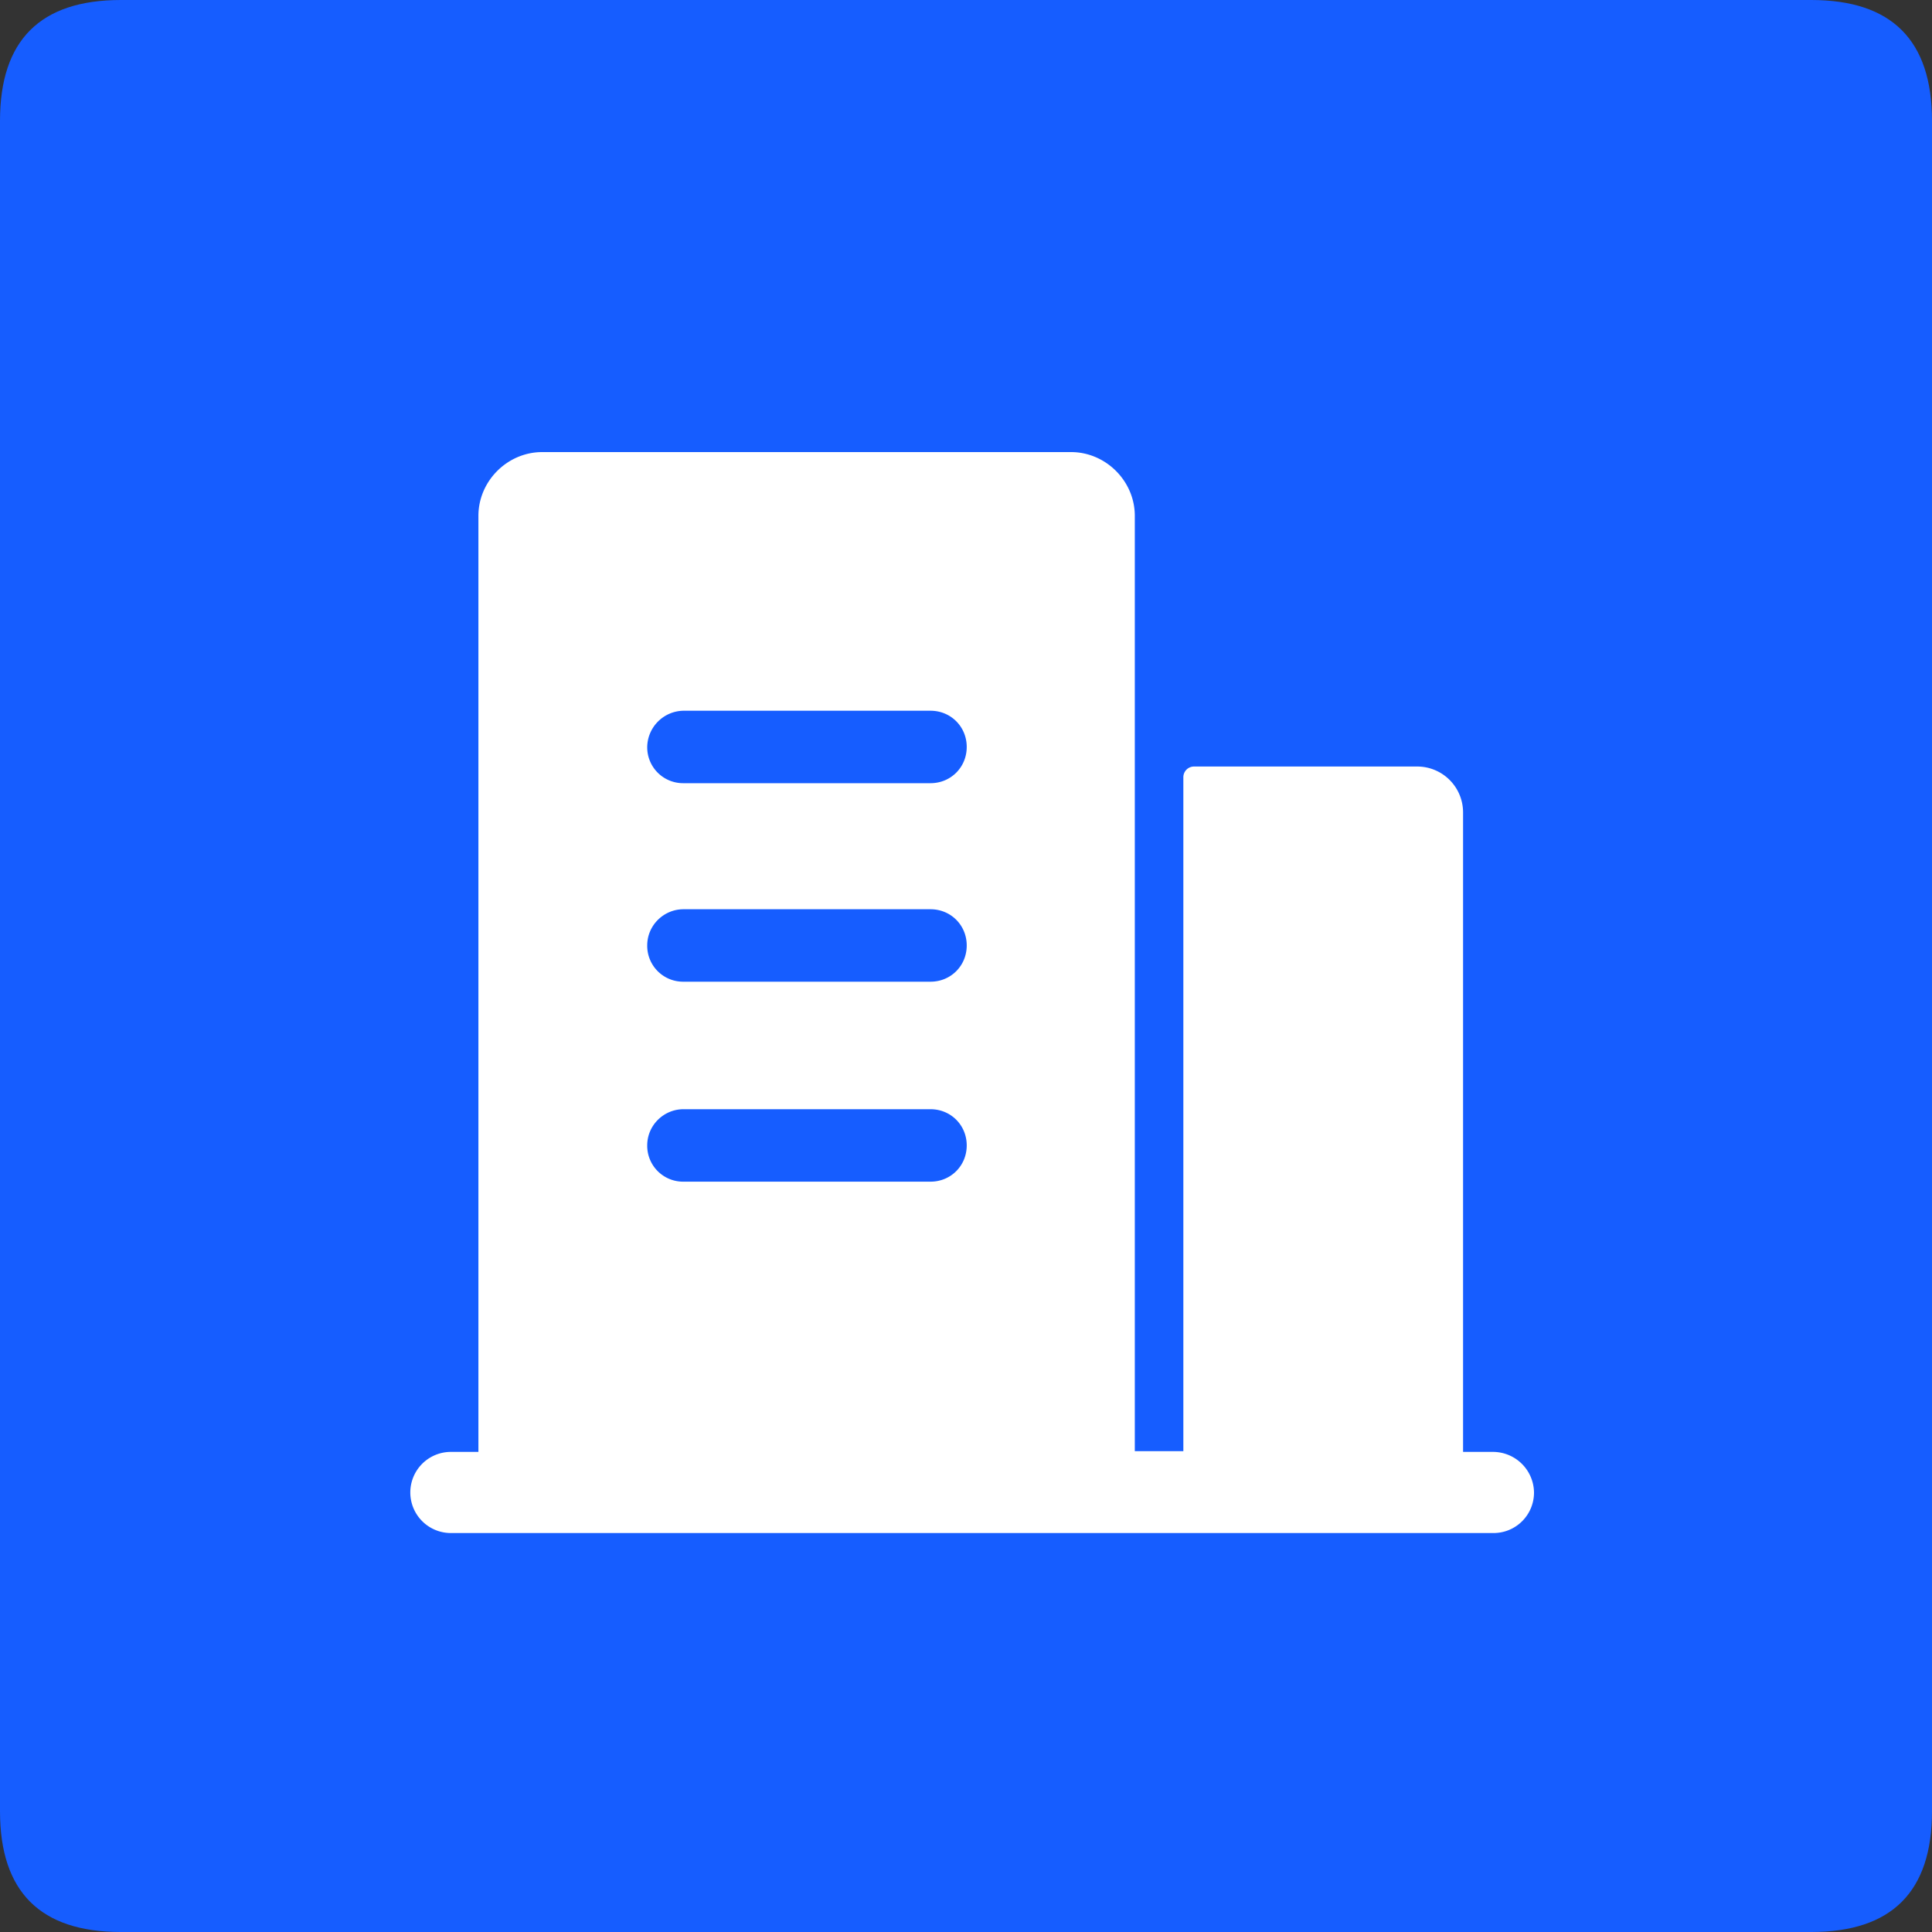
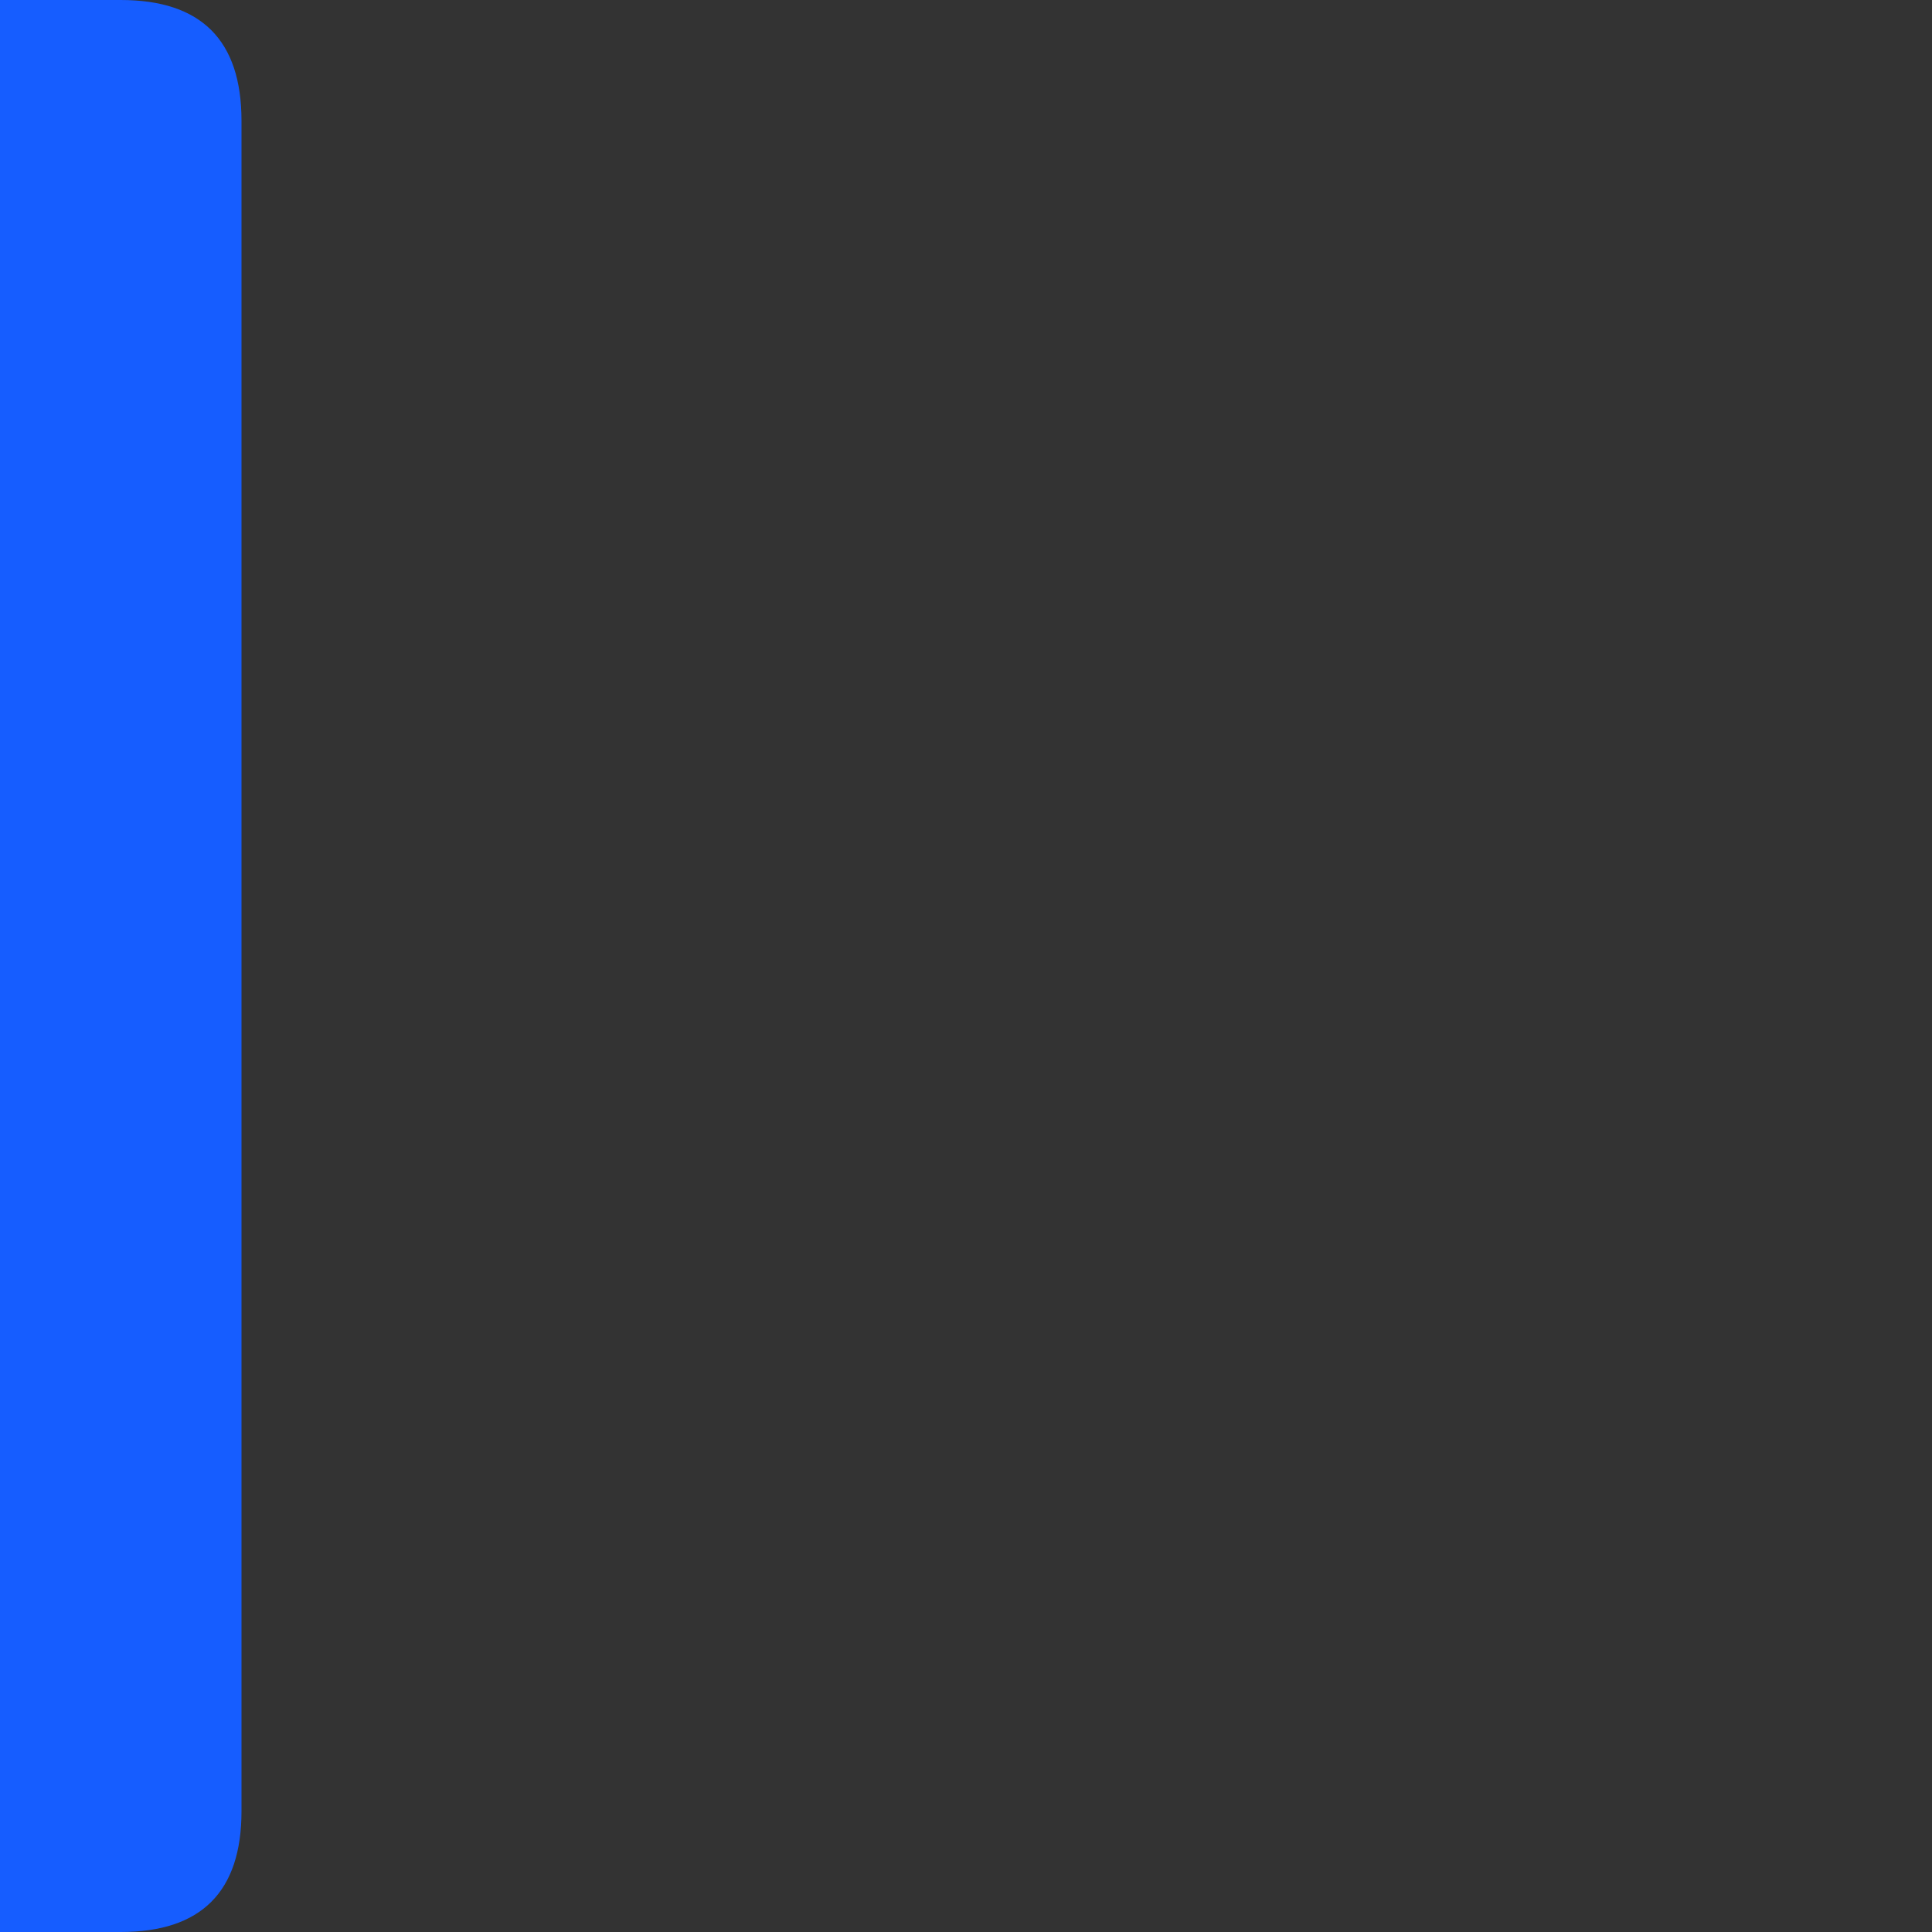
<svg xmlns="http://www.w3.org/2000/svg" t="1762667739387" class="icon" viewBox="0 0 1024 1024" version="1.1" p-id="24162" width="500" height="500">
  <rect x="0" y="0" width="1024" height="1024" fill="#333333" stroke="none" />
-   <path d="M0 0m64 0l896 0q64 0 64 64l0 896q0 64-64 64l-896 0q-64 0-64-64l0-896q0-64 64-64Z" fill="#165DFF" p-id="24163" />
-   <path d="M791.2 769.536h-15.744V430.464a24.32 24.32 0 0 0-24.192-24.192H632.96a5.664 5.664 0 0 0-5.76 5.76v357.12h-25.728V273.408c0-18.432-15.36-33.792-33.792-33.792H287.36c-18.432 0-33.792 15.36-33.792 33.792v496.128h-14.592a21.44 21.44 0 1 0 0 43.008h552.576a21.44 21.44 0 0 0 21.504-21.504 21.792 21.792 0 0 0-21.888-21.504zM362.24 376.704h130.944c10.752 0 19.2 8.448 19.2 19.2 0 10.752-8.448 19.2-19.2 19.2H362.24a19.008 19.008 0 0 1-19.2-19.2 19.52 19.52 0 0 1 19.2-19.2z m0 105.216h130.944c10.752 0 19.2 8.448 19.2 19.2 0 10.752-8.448 19.2-19.2 19.2H362.24a19.008 19.008 0 0 1-19.2-19.2c0-10.752 8.832-19.2 19.2-19.2z m0 105.984h130.944c10.752 0 19.2 8.448 19.2 19.2 0 10.752-8.448 19.2-19.2 19.2H362.24a19.008 19.008 0 0 1-19.2-19.2c0-10.752 8.832-19.2 19.2-19.2z" fill="#FFFFFF" p-id="24164" />
+   <path d="M0 0m64 0q64 0 64 64l0 896q0 64-64 64l-896 0q-64 0-64-64l0-896q0-64 64-64Z" fill="#165DFF" p-id="24163" />
</svg>